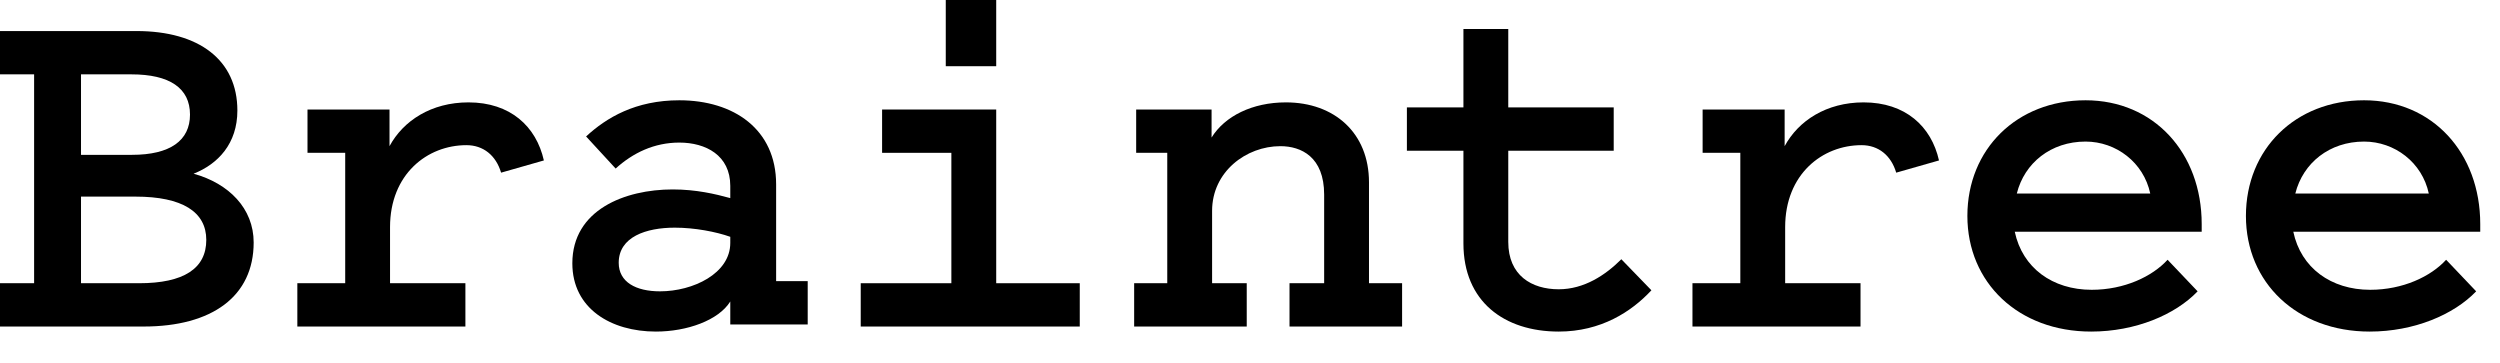
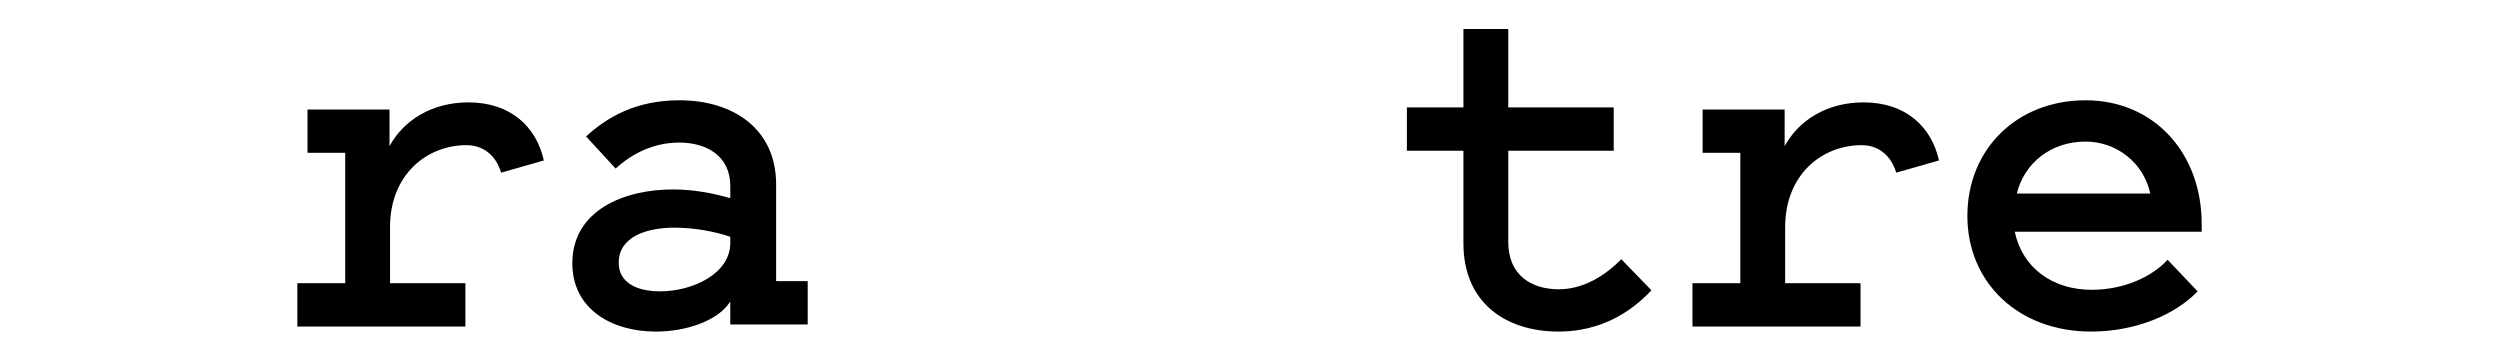
<svg xmlns="http://www.w3.org/2000/svg" width="62" height="9" viewBox="0 0 62 9" fill="none">
-   <path d="M2.009 7.024H3.449C4.561 7.024 5.116 6.657 5.116 5.95C5.116 5.255 4.523 4.876 3.36 4.876H2.009V7.024ZM2.009 1.844V3.84H3.272C4.219 3.84 4.712 3.487 4.712 2.842C4.712 2.185 4.207 1.844 3.259 1.844H2.009ZM0 8.098V7.024H0.846V1.844H0V0.77H3.386C4.939 0.77 5.887 1.491 5.887 2.741C5.887 3.562 5.407 4.068 4.801 4.308C5.672 4.548 6.291 5.167 6.291 6.013C6.291 7.352 5.255 8.098 3.562 8.098H0Z" fill="black" />
  <path d="M12.427 4.282C12.3 3.853 11.985 3.6 11.568 3.6C10.595 3.6 9.673 4.32 9.673 5.634V7.024H11.542V8.098H7.374V7.024H8.561V3.79H7.626V2.716H9.66V3.625C10.001 2.994 10.696 2.539 11.618 2.539C12.654 2.539 13.298 3.133 13.488 3.979L12.427 4.282Z" fill="black" />
  <path d="M18.111 5.873C17.757 5.747 17.226 5.646 16.734 5.646C16.026 5.646 15.344 5.873 15.344 6.517C15.344 6.997 15.773 7.225 16.367 7.225C17.188 7.225 18.111 6.783 18.111 6.025V5.873ZM18.111 4.913V4.61C18.111 3.852 17.504 3.536 16.847 3.536C16.228 3.536 15.698 3.789 15.268 4.18L14.535 3.384C15.041 2.917 15.761 2.487 16.847 2.487C18.199 2.487 19.248 3.207 19.248 4.572V6.972H20.031V8.046H18.111V7.477C17.82 7.945 17.037 8.223 16.266 8.223C15.154 8.223 14.194 7.654 14.194 6.53C14.194 5.204 15.496 4.698 16.683 4.698C17.264 4.698 17.744 4.812 18.111 4.913Z" fill="black" />
-   <path d="M24.706 1.642H23.455V-4.19617e-05H24.706V1.642ZM26.778 7.024V8.098H21.346V7.024H23.594V3.79H21.876V2.716H24.706V7.024H26.778Z" fill="black" />
-   <path d="M28.127 7.024H28.948V3.79H28.177V2.716H30.047V3.411C30.375 2.88 31.058 2.539 31.891 2.539C33.092 2.539 33.951 3.297 33.951 4.522V7.024H34.772V8.098H31.98V7.024H32.839V4.826C32.839 3.891 32.27 3.625 31.753 3.625C30.906 3.625 30.06 4.257 30.06 5.23V7.024H30.919V8.098H28.127V7.024Z" fill="black" />
  <path d="M36.293 3.738H34.891V2.664H36.293V0.719H37.405V2.664H40.02V3.738H37.405V5.999C37.405 6.833 37.986 7.174 38.656 7.174C39.287 7.174 39.818 6.821 40.209 6.429L40.955 7.199C40.462 7.73 39.704 8.223 38.656 8.223C37.304 8.223 36.293 7.477 36.293 6.037V3.738Z" fill="black" />
  <path d="M47.026 4.282C46.899 3.853 46.584 3.6 46.167 3.6C45.194 3.6 44.272 4.32 44.272 5.634V7.024H46.141V8.098H41.973V7.024H43.16V3.79H42.225V2.716H44.259V3.625C44.6 2.994 45.295 2.539 46.217 2.539C47.253 2.539 47.897 3.133 48.087 3.979L47.026 4.282Z" fill="black" />
  <path d="M50.017 4.799H53.326C53.162 4.029 52.48 3.511 51.722 3.511C50.863 3.511 50.206 4.041 50.017 4.799ZM54.501 7.225C53.945 7.806 52.96 8.223 51.861 8.223C50.054 8.223 48.791 7.01 48.791 5.355C48.791 3.7 50.017 2.487 51.722 2.487C53.415 2.487 54.602 3.789 54.602 5.557V5.747H49.966C50.156 6.644 50.901 7.187 51.874 7.187C52.682 7.187 53.377 6.858 53.756 6.442L54.501 7.225Z" fill="black" />
-   <path d="M56.924 4.799H60.234C60.07 4.029 59.388 3.511 58.629 3.511C57.771 3.511 57.114 4.041 56.924 4.799ZM61.409 7.225C60.853 7.806 59.867 8.223 58.769 8.223C56.962 8.223 55.699 7.01 55.699 5.355C55.699 3.7 56.924 2.487 58.629 2.487C60.322 2.487 61.51 3.789 61.51 5.557V5.747H56.874C57.063 6.644 57.809 7.187 58.781 7.187C59.59 7.187 60.285 6.858 60.664 6.442L61.409 7.225Z" fill="black" />
</svg>